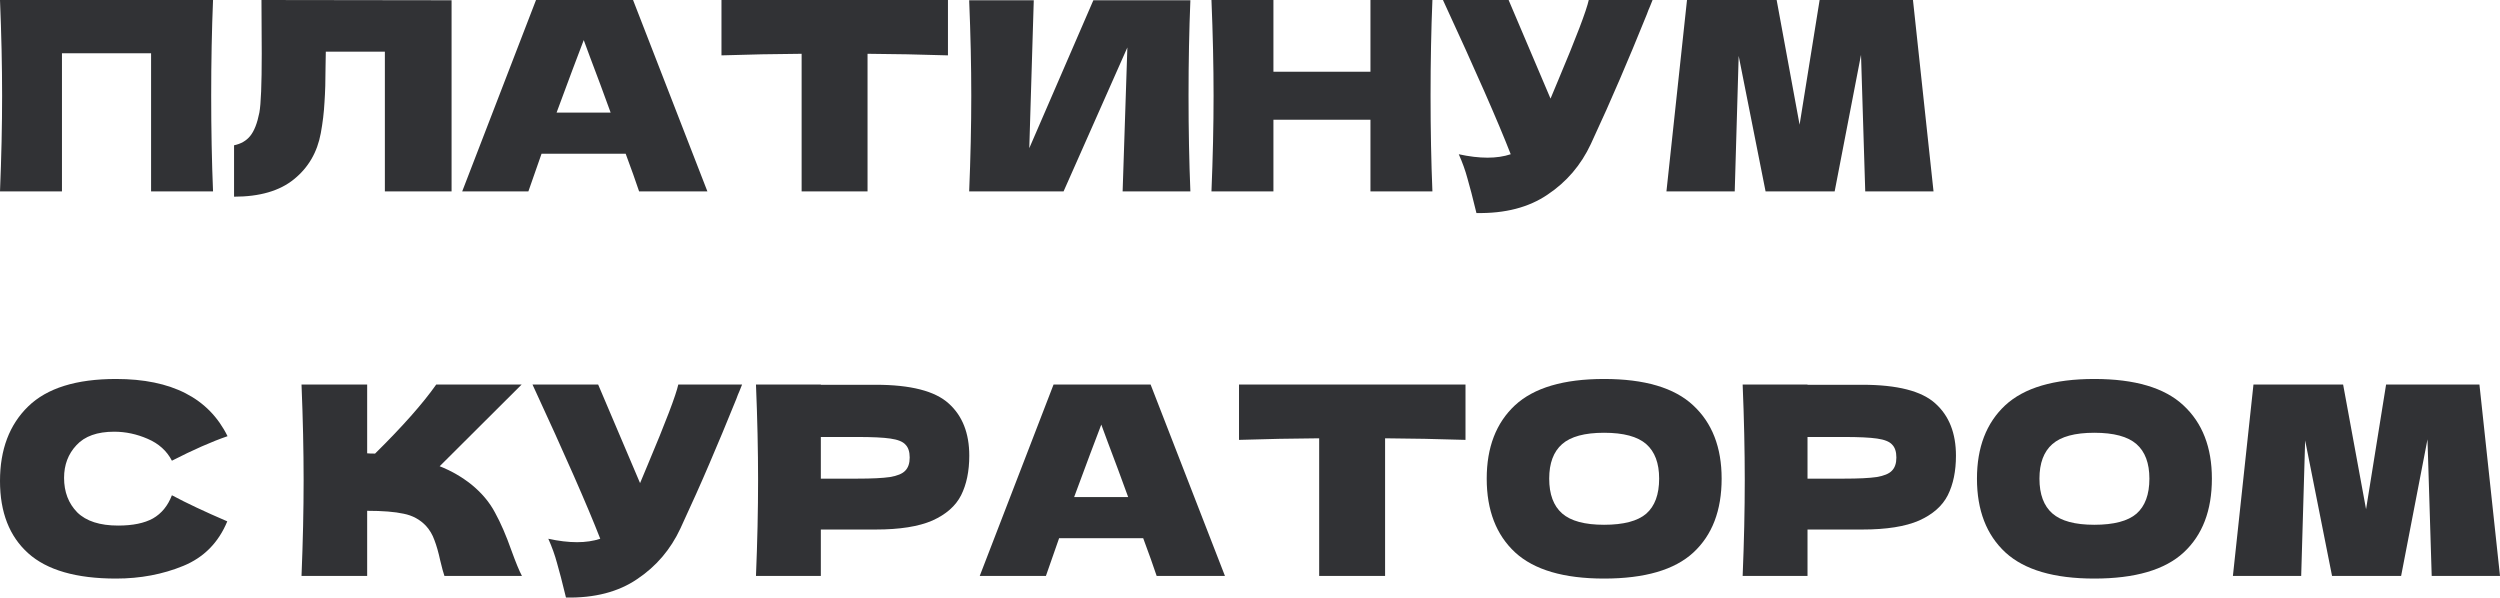
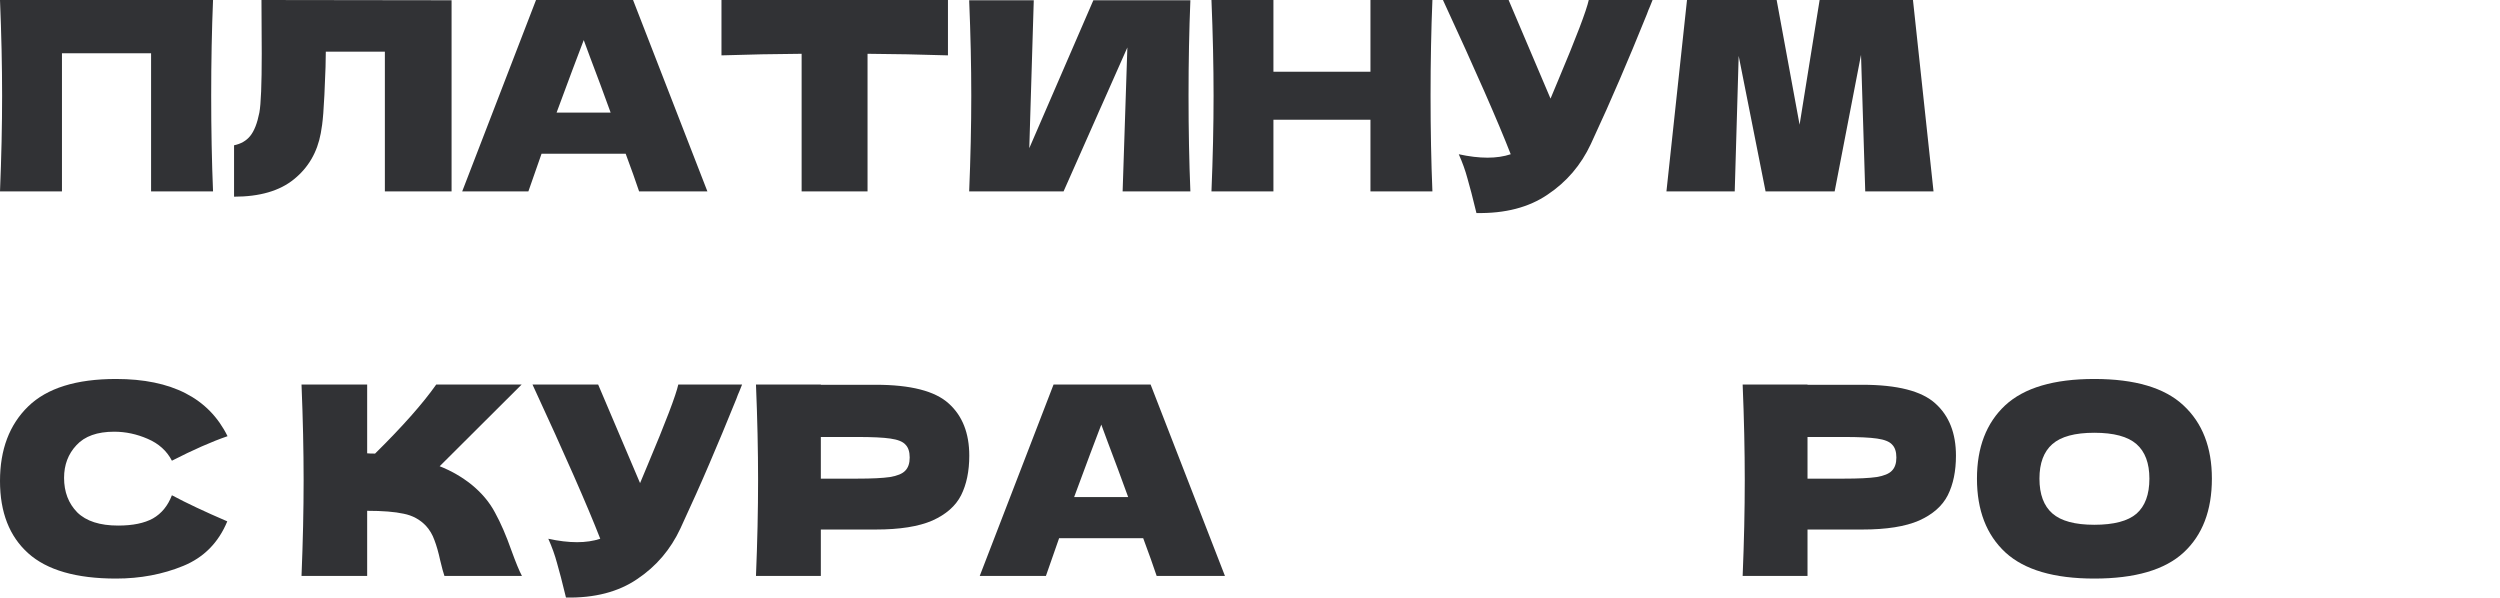
<svg xmlns="http://www.w3.org/2000/svg" width="911" height="218" viewBox="0 0 911 218" fill="none">
  <path d="M77.632 0C77.184 10.825 76.959 22.451 76.959 34.877C76.959 47.303 77.184 58.928 77.632 69.753H55.053V19.408H22.579V69.753H0C0.512 57.327 0.769 45.702 0.769 34.877C0.769 24.052 0.512 12.426 0 0H77.632Z" fill="#313235" />
-   <path d="M164.554 69.753H140.246V18.831H118.724L118.628 24.404C118.628 29.272 118.5 33.564 118.244 37.279C118.052 40.93 117.604 44.677 116.899 48.52C115.618 55.502 112.351 61.106 107.099 65.334C101.911 69.561 94.641 71.675 85.289 71.675V52.94C87.787 52.427 89.741 51.306 91.15 49.577C92.623 47.783 93.744 44.933 94.513 41.026C95.089 37.887 95.377 30.745 95.377 19.6L95.281 0L164.554 0.096V69.753Z" fill="#313235" />
+   <path d="M164.554 69.753H140.246V18.831H118.724L118.628 24.404C118.052 40.93 117.604 44.677 116.899 48.52C115.618 55.502 112.351 61.106 107.099 65.334C101.911 69.561 94.641 71.675 85.289 71.675V52.94C87.787 52.427 89.741 51.306 91.15 49.577C92.623 47.783 93.744 44.933 94.513 41.026C95.089 37.887 95.377 30.745 95.377 19.6L95.281 0L164.554 0.096V69.753Z" fill="#313235" />
  <path d="M232.893 69.753C231.676 66.102 230.042 61.523 227.993 56.014H197.343L192.54 69.753H168.424L195.326 0H230.683L257.777 69.753H232.893ZM222.516 41.026C220.082 34.3 217.584 27.575 215.022 20.849L212.716 14.604C210.474 20.433 207.176 29.24 202.82 41.026H222.516Z" fill="#313235" />
  <path d="M345.436 20.177C335.38 19.856 325.612 19.664 316.132 19.6V69.753H292.112V19.6C282.568 19.664 272.832 19.856 262.904 20.177V0H345.436V20.177Z" fill="#313235" />
  <path d="M376.705 0.096L375.072 53.996L398.419 0.096H433.776C433.328 10.921 433.104 22.515 433.104 34.877C433.104 47.303 433.328 58.928 433.776 69.753H409.084L410.813 17.294L387.562 69.753H353.166C353.678 57.327 353.934 45.702 353.934 34.877C353.934 24.116 353.678 12.522 353.166 0.096H376.705Z" fill="#313235" />
  <path d="M521.971 0C521.523 10.825 521.299 22.451 521.299 34.877C521.299 47.303 521.523 58.928 521.971 69.753H499.393V43.62H464.036V69.753H441.457C441.97 57.327 442.226 45.702 442.226 34.877C442.226 24.052 441.97 12.426 441.457 0H464.036V26.134H499.393V0H521.971Z" fill="#313235" />
  <path d="M602.194 0C601.938 0.705 601.618 1.505 601.234 2.402C600.849 3.235 600.465 4.195 600.081 5.284C596.558 13.995 593.291 21.842 590.281 28.824C587.334 35.741 583.811 43.62 579.712 52.459C576.125 60.145 570.873 66.295 563.955 70.906C557.101 75.582 548.454 77.824 538.014 77.632C536.669 72.059 535.58 67.864 534.747 65.046C533.978 62.163 532.921 59.217 531.576 56.206C535.355 57.039 538.846 57.455 542.049 57.455C545.188 57.455 548.006 57.039 550.504 56.206C545.892 44.356 537.661 25.621 525.812 0H549.735L565.012 35.934L567.702 29.496C574.364 13.675 578.111 3.843 578.943 0H602.194Z" fill="#313235" />
  <path d="M697.084 0L704.578 69.753H679.694L678.156 19.985L668.548 69.753H643.376L633.576 20.369L632.134 69.753H607.25L614.744 0H647.411L655.77 45.445L663.072 0H697.084Z" fill="#313235" />
  <path d="M42.275 210.83C27.799 210.83 17.134 207.755 10.28 201.606C3.427 195.457 0 186.682 0 175.28C0 163.815 3.427 154.751 10.28 148.09C17.134 141.428 27.799 138.098 42.275 138.098C62.516 138.098 76.063 145.047 82.916 158.947C77.151 160.932 70.394 163.911 62.644 167.882C60.786 164.295 57.84 161.637 53.804 159.908C49.833 158.178 45.766 157.314 41.602 157.314C35.453 157.314 30.873 158.947 27.863 162.214C24.852 165.416 23.347 169.387 23.347 174.127C23.347 179.252 24.948 183.447 28.151 186.714C31.418 189.916 36.382 191.518 43.043 191.518C48.36 191.518 52.587 190.653 55.726 188.924C58.864 187.13 61.17 184.312 62.644 180.469C67.896 183.287 74.621 186.457 82.82 189.98C79.618 197.731 74.269 203.143 66.775 206.218C59.281 209.292 51.114 210.83 42.275 210.83Z" fill="#313235" />
  <path d="M171.747 176.529C175.526 179.604 178.408 183.031 180.394 186.81C182.443 190.525 184.429 195.105 186.351 200.549C187.952 204.969 189.233 208.075 190.194 209.869H161.947C161.562 208.78 161.05 206.89 160.409 204.2C159.769 201.254 159.064 198.788 158.296 196.802C157.591 194.816 156.566 193.087 155.221 191.614C153.043 189.308 150.321 187.835 147.054 187.194C143.852 186.49 139.432 186.137 133.795 186.137V209.869H109.872C110.384 197.443 110.64 185.817 110.64 174.992C110.64 164.167 110.384 152.542 109.872 140.115H133.795V165.192C134.436 165.256 135.397 165.288 136.678 165.288C146.67 155.424 154.1 147.033 158.968 140.115H190.098L160.217 169.9C164.445 171.565 168.288 173.775 171.747 176.529Z" fill="#313235" />
  <path d="M270.421 140.115C270.165 140.82 269.845 141.621 269.461 142.517C269.076 143.35 268.692 144.311 268.308 145.4C264.785 154.111 261.518 161.957 258.508 168.939C255.561 175.857 252.038 183.735 247.939 192.575C244.352 200.261 239.1 206.41 232.182 211.022C225.328 215.698 216.681 217.939 206.241 217.747C204.895 212.175 203.807 207.979 202.974 205.161C202.205 202.279 201.148 199.332 199.803 196.322C203.582 197.154 207.073 197.571 210.276 197.571C213.414 197.571 216.233 197.154 218.731 196.322C214.119 184.472 205.888 165.736 194.038 140.115H217.962L233.239 176.049L235.929 169.612C242.59 153.791 246.338 143.959 247.17 140.115H270.421Z" fill="#313235" />
  <path d="M319.097 140.211C331.843 140.211 340.714 142.485 345.711 147.033C350.707 151.517 353.205 157.858 353.205 166.057C353.205 171.693 352.212 176.497 350.226 180.469C348.241 184.376 344.75 187.45 339.754 189.692C334.758 191.87 327.872 192.959 319.097 192.959H299.112V209.869H275.477C275.989 197.443 276.245 185.817 276.245 174.992C276.245 164.167 275.989 152.542 275.477 140.115H299.112V140.211H319.097ZM312.371 174.416C317.688 174.416 321.659 174.223 324.285 173.839C326.975 173.391 328.833 172.622 329.858 171.533C330.946 170.444 331.491 168.843 331.491 166.729C331.491 164.616 330.978 163.046 329.954 162.021C328.993 160.932 327.167 160.196 324.477 159.812C321.851 159.427 317.816 159.235 312.371 159.235H299.112V174.416H312.371Z" fill="#313235" />
  <path d="M421.486 209.869C420.269 206.218 418.635 201.638 416.585 196.129H385.936L381.132 209.869H357.016L383.919 140.115H419.276L446.37 209.869H421.486ZM411.109 181.141C408.675 174.416 406.177 167.69 403.615 160.965L401.309 154.719C399.067 160.548 395.768 169.355 391.413 181.141H411.109Z" fill="#313235" />
-   <path d="M534.029 160.292C523.972 159.972 514.204 159.78 504.725 159.715V209.869H480.705V159.715C471.161 159.78 461.425 159.972 451.497 160.292V140.115H534.029V160.292Z" fill="#313235" />
-   <path d="M584.514 210.83C569.846 210.83 559.053 207.659 552.135 201.318C545.217 194.912 541.759 185.945 541.759 174.416C541.759 163.014 545.185 154.111 552.039 147.706C558.957 141.3 569.782 138.098 584.514 138.098C599.31 138.098 610.135 141.3 616.988 147.706C623.906 154.111 627.365 163.014 627.365 174.416C627.365 186.009 623.938 194.977 617.085 201.318C610.231 207.659 599.374 210.83 584.514 210.83ZM584.514 191.229C591.624 191.229 596.748 189.884 599.886 187.194C603.025 184.44 604.594 180.18 604.594 174.416C604.594 168.779 603.025 164.583 599.886 161.829C596.748 159.075 591.624 157.698 584.514 157.698C577.468 157.698 572.376 159.075 569.237 161.829C566.099 164.583 564.529 168.779 564.529 174.416C564.529 180.116 566.099 184.344 569.237 187.098C572.376 189.852 577.468 191.229 584.514 191.229Z" fill="#313235" />
  <path d="M678.643 140.211C691.389 140.211 700.26 142.485 705.257 147.033C710.253 151.517 712.751 157.858 712.751 166.057C712.751 171.693 711.758 176.497 709.772 180.469C707.787 184.376 704.296 187.45 699.3 189.692C694.304 191.87 687.418 192.959 678.643 192.959H658.658V209.869H635.023C635.535 197.443 635.791 185.817 635.791 174.992C635.791 164.167 635.535 152.542 635.023 140.115H658.658V140.211H678.643ZM671.917 174.416C677.234 174.416 681.205 174.223 683.831 173.839C686.521 173.391 688.379 172.622 689.404 171.533C690.492 170.444 691.037 168.843 691.037 166.729C691.037 164.616 690.524 163.046 689.5 162.021C688.539 160.932 686.713 160.196 684.023 159.812C681.397 159.427 677.362 159.235 671.917 159.235H658.658V174.416H671.917Z" fill="#313235" />
  <path d="M763.161 210.83C748.493 210.83 737.7 207.659 730.782 201.318C723.864 194.912 720.406 185.945 720.406 174.416C720.406 163.014 723.832 154.111 730.686 147.706C737.604 141.3 748.429 138.098 763.161 138.098C777.957 138.098 788.782 141.3 795.635 147.706C802.553 154.111 806.012 163.014 806.012 174.416C806.012 186.009 802.585 194.977 795.732 201.318C788.878 207.659 778.021 210.83 763.161 210.83ZM763.161 191.229C770.271 191.229 775.395 189.884 778.533 187.194C781.672 184.44 783.241 180.18 783.241 174.416C783.241 168.779 781.672 164.583 778.533 161.829C775.395 159.075 770.271 157.698 763.161 157.698C756.115 157.698 751.023 159.075 747.884 161.829C744.746 164.583 743.176 168.779 743.176 174.416C743.176 180.116 744.746 184.344 747.884 187.098C751.023 189.852 756.115 191.229 763.161 191.229Z" fill="#313235" />
-   <path d="M903.504 140.115L910.998 209.869H886.113L884.576 160.1L874.968 209.869H849.796L839.995 160.484L838.554 209.869H813.67L821.164 140.115H853.831L862.19 185.561L869.492 140.115H903.504Z" fill="#313235" />
</svg>